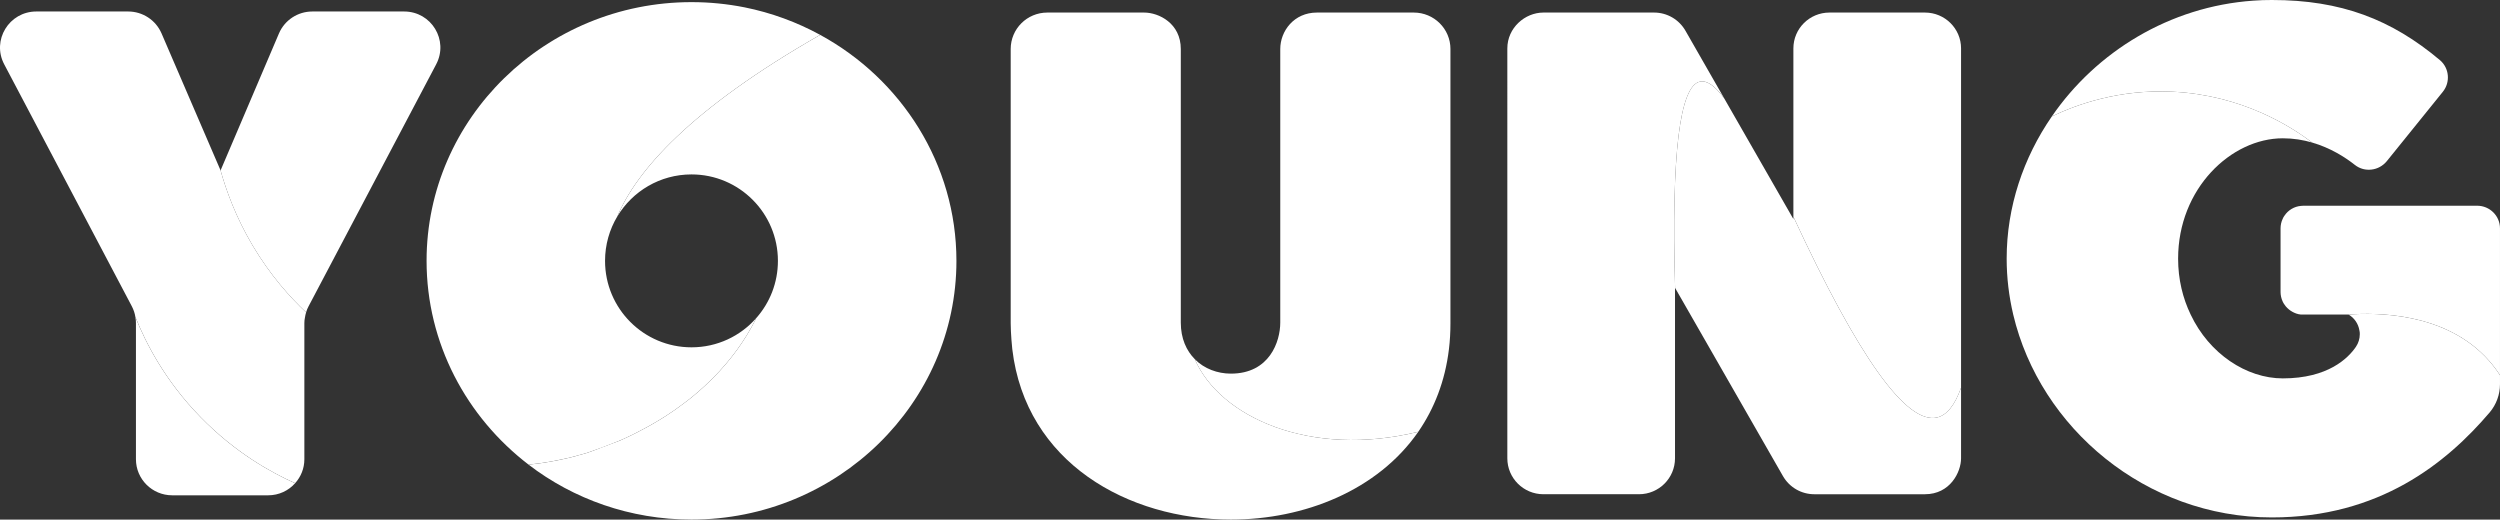
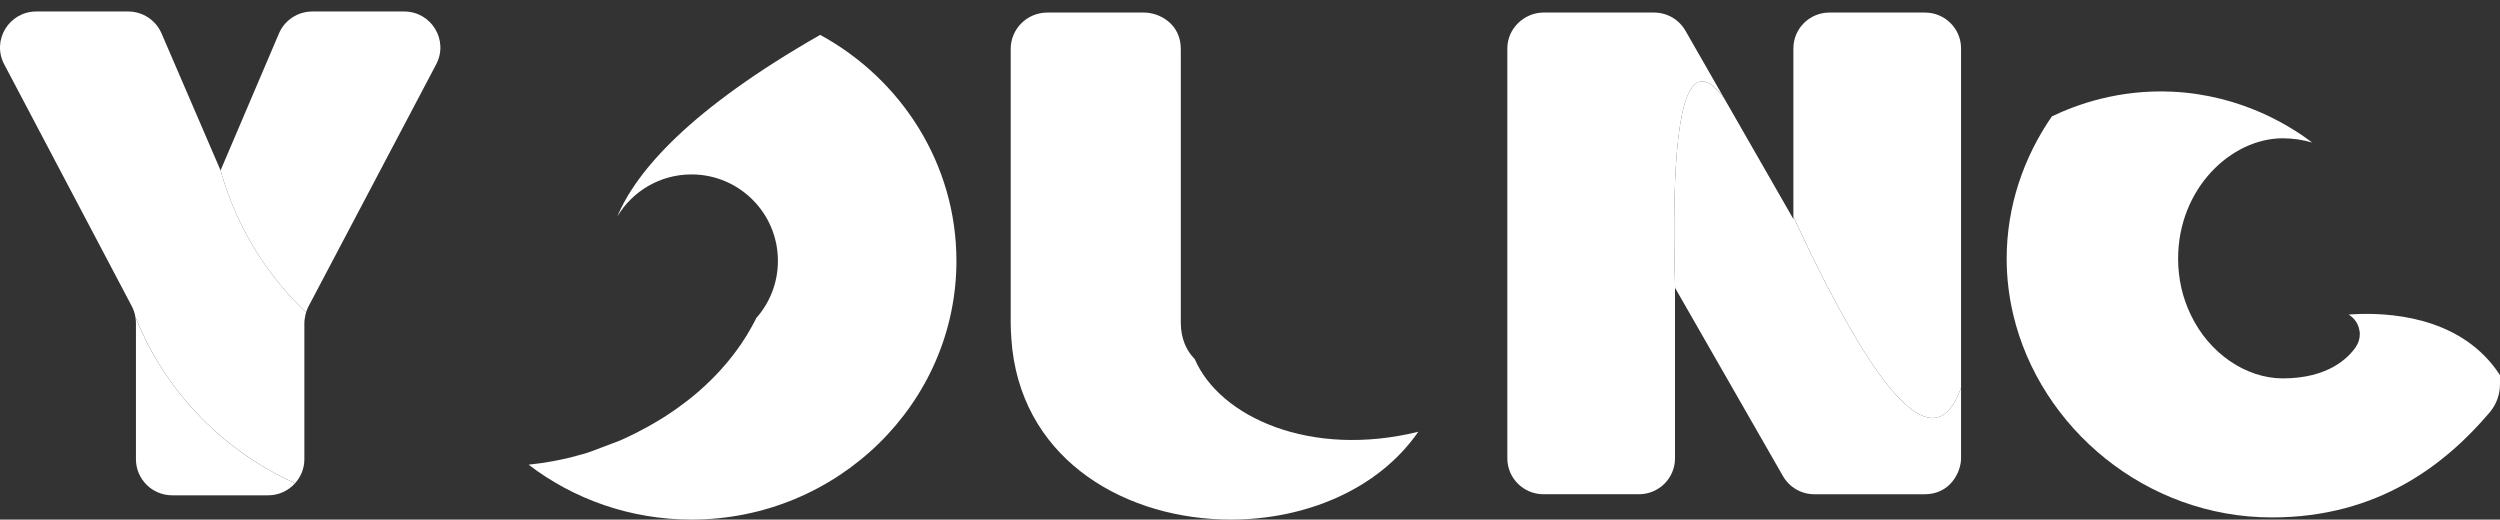
<svg xmlns="http://www.w3.org/2000/svg" id="Capa_1" viewBox="0 0 2946.31 612.34">
  <rect x="0" y="0" width="2946.31" height="612.34" fill="#333333" stroke="none" />
  <defs>
    <style>
      .cls-1 {
        fill: #fff;
      }
    </style>
  </defs>
  <g>
    <path class="cls-1" d="M360.74,368.17c-.58,1.94-1.06,3.98-1.36,6.12-.48,2.14-.68,4.27-.68,6.51v160.41c0,10.88-4.08,20.68-10.88,28.25-27.58-12.33-70.3-35.64-111.37-77.78-42.34-43.31-65.06-88.36-76.91-118.17-.68-4.47-2.14-8.55-4.18-12.53L4.96,75.79C-10,47.43,10.68,13.54,42.83,13.54h108.18c17.09,0,32.52,10.09,39.32,25.73l69.62,161.57c6.6,23.59,17.87,54.86,37.68,88.36,21.07,35.54,44.57,61.46,63.12,78.95h0Z" />
    <path class="cls-1" d="M347.82,569.46c-7.67,8.74-19.12,14.27-31.75,14.27h-113.13c-23.59,0-42.73-19.03-42.73-42.53v-160.41c0-2.23-.19-4.37-.58-6.51,0-.29-.1-.48-.1-.77,11.84,29.81,34.57,74.87,76.91,118.17,41.07,42.15,83.8,65.45,111.37,77.78h.01Z" />
    <path class="cls-1" d="M514.06,75.79l-150.41,285.19c-1.27,2.33-2.23,4.76-2.91,7.18-18.54-17.48-42.05-43.4-63.12-78.95-19.81-33.5-31.08-64.77-37.68-88.36l68.84-161.48c6.7-15.63,22.14-25.82,39.32-25.82h108.18c32.14,0,52.72,33.89,37.77,62.25h.01Z" />
  </g>
  <g>
    <path class="cls-1" d="M1671.51,508.83c-47.78,68.98-134.33,103.51-220.86,103.51-121.37,0-241.86-67.11-257.65-200.85-.19-1.08-1.87-18.64-1.87-30.42V57.77c0-23.74,19.23-42.97,43.18-42.97h114.11c17.37,0,43.18,12.76,43.18,42.97v322.42c0,18.74,6.58,33.07,16.48,43.07,29.53,68.39,136.58,116.86,263.45,85.56h-.01Z" />
-     <path class="cls-1" d="M1709.38,57.77v323.3c0,10.49-.59,20.7-1.77,30.42-4.52,37.67-17.37,70.15-36.11,97.33-126.87,31.3-233.91-17.17-263.45-85.56,11.18,11.38,26.89,17.07,42.58,17.07,45.62,0,58.19-37.88,58.19-60.15V57.77c0-21.1,16.09-42.97,43.18-42.97h114.21c23.84,0,43.18,19.23,43.18,42.97Z" />
  </g>
  <g>
    <path class="cls-1" d="M2031.95,115.82c-10.83-14.69-20.3-21.17-28.13-19.72-24.27,4.54-34.22,85.65-29.68,243.23l-.1-.19v200.98c0,23.39-19.04,42.34-42.44,42.34h-112.63c-23.49,0-42.54-18.95-42.54-42.34V57.05c0-24.17,20.69-42.25,42.54-42.25h130.41c15.28,0,29.29,8.12,36.93,21.36l45.63,79.66h0Z" />
    <path class="cls-1" d="M2311.15,456.99v83.14c0,16.34-12.96,42.34-42.54,42.34h-130.41c-15.28,0-29.29-8.12-36.93-21.37l-127.13-221.77c-4.54-157.58,5.41-238.69,29.68-243.23,7.83-1.45,17.3,5.03,28.13,19.72l81.59,142.3v-2.71c76.95,166.08,133.31,244.97,169.37,236.56,11.51-2.71,20.88-14.4,28.23-35v.02Z" />
    <path class="cls-1" d="M2311.15,57.05v399.94c-7.35,20.59-16.72,32.29-28.23,35-36.06,8.41-92.42-70.48-169.37-236.56V57.05c0-23.3,18.95-42.25,42.54-42.25h112.53c23.49,0,42.54,18.95,42.54,42.25h-.01Z" />
  </g>
  <g>
-     <path class="cls-1" d="M2946.29,269.12v173.05c-4.25-6.57-8.61-12.18-12.96-17.11-50.66-57.33-133.41-56.75-165.5-54.33h-56.07c-1.06-.19-2.03-.29-3-.48-1.74-.39-3.38-.97-4.83-1.64-3.09-1.35-5.9-3.29-8.31-5.61-1.26-1.26-2.32-2.51-3.19-3.87-1.06-1.35-1.74-2.61-2.32-3.96-1.55-3.48-2.42-7.15-2.42-11.12v-74.92c0-3.96.87-7.64,2.42-11.02.58-1.45,1.26-2.71,2.22-3.96,4.25-6.38,11.41-10.83,19.43-11.5.97-.1,1.93-.19,2.9-.19h204.75c14.79,0,26.88,11.89,26.88,26.68v-.02Z" />
-     <path class="cls-1" d="M2879.01,108.09l-66.13,81.88c-4.64,5.61-11.12,9.09-17.89,9.86-6.77.87-13.82-.87-19.53-5.32-11.99-9.47-29.2-20.3-50.46-26.49-24.55-18.56-82.36-55.97-164.64-59.94-62.93-3-112.82,14.98-142.21,29.1,52.3-76.08,138.73-129.54,237.53-136.41,7.15-.58,14.5-.77,21.75-.77,81.59,0,140.95,22.81,198.18,70.96,11.02,9.38,12.37,26.01,3.38,37.12h.02Z" />
    <path class="cls-1" d="M2946.29,442.17v10.63c0,12.08-4.25,23.88-12.08,33.16-51.24,60.13-130.22,123.84-256.77,123.84-148.39,0-273.2-105.47-304.81-239.07-5.03-21.37-7.73-43.41-7.73-65.93,0-60.9,19.62-118.91,53.27-167.63,29.39-14.11,79.27-32.1,142.21-29.1,82.27,3.96,140.08,41.38,164.64,59.94-10.54-3.09-22.23-5.03-34.7-5.03-60.81,0-123.36,59.16-123.36,141.82,0,24.46,5.51,46.69,14.79,65.93,21.85,46.21,65.74,75.21,108.56,75.21,53.46,0,77.15-23.97,86.14-37.12,3-4.45,4.64-9.57,4.64-15.08,0-1.45-.1-3-.48-4.35-1.26-7.93-6.09-14.79-12.76-18.66,32.09-2.42,114.85-3,165.5,54.33,4.35,4.93,8.7,10.54,12.96,17.11h-.02Z" />
  </g>
  <g>
    <path class="cls-1" d="M1127.18,307.42c0,167.81-140.25,304.92-312.21,304.92-72.25,0-139.03-24.16-192.02-64.7,1.76-.16,3.56-.48,5.53-.69,2.4-.27,4.84-.53,7.34-.9,2.34-.27,4.74-.64,7.13-1.01.05-.05.11-.05.16-.05.11,0,.16-.05.21-.05,2.87-.48,5.75-.96,8.67-1.49,4.95-.9,10.06-1.97,15.22-3.14,2.55-.59,5.11-1.22,7.71-1.86.05,0,.16-.05.21-.11,1.38-.32,2.71-.64,4.1-1.01.05-.05.11-.05.21-.11.05.05.05,0,.11-.05.16-.05.26-.11.43-.16,1.97-.48,3.88-1.01,5.8-1.54,1.97-.53,3.94-1.12,5.91-1.7,0,0,2.13-.69,5.32-1.86l31.71-11.97c1.65-.69,3.19-1.38,4.74-2.02,2.4-1.06,4.74-2.13,6.76-3.14,1.07-.48,2.23-1.06,3.56-1.7,1.38-.69,2.82-1.38,4.36-2.13,3.56-1.86,7.71-3.99,12.39-6.49,3.57-1.92,7.45-4.04,11.49-6.49,2.02-1.17,4.04-2.39,6.17-3.67,2.13-1.33,4.26-2.71,6.49-4.04,7.08-4.52,14.42-9.68,22.03-15.48,3.88-2.87,7.82-5.96,11.71-9.26,3.88-3.19,7.82-6.7,11.7-10.27.96-.85,2.02-1.81,2.98-2.82,2.82-2.61,5.69-5.37,8.51-8.3,1.91-1.92,3.88-3.94,5.69-5.96.11,0,.21-.11.21-.21,2.71-2.93,5.32-5.91,7.93-8.99,6.17-7.24,12.18-15.06,17.88-23.41.69-.85,1.38-1.92,1.91-2.87,3.19-4.74,6.22-9.68,9.1-14.79,1.54-2.71,3.09-5.53,4.58-8.35.8-1.54,1.6-3.09,2.34-4.68,15.91-17.93,25.54-41.55,25.54-67.41,0-56.29-45.6-101.89-101.84-101.89-37.14,0-69.65,19.85-87.47,49.59,22.72-53.9,85.71-126.42,239.11-214.05,95.72,52.19,160.58,152.17,160.58,266.35v-.04Z" />
-     <path class="cls-1" d="M891.27,374.83c-.75,1.6-1.54,3.14-2.34,4.68-1.49,2.82-3.03,5.64-4.58,8.35-2.87,5.11-5.91,10.06-9.1,14.79-.53.96-1.22,2.02-1.91,2.87-5.69,8.35-11.71,16.17-17.88,23.41-2.61,3.09-5.21,6.07-7.93,8.99,0,.11-.11.21-.21.21-1.81,2.02-3.78,4.04-5.69,5.96-2.82,2.93-5.69,5.69-8.51,8.3-.96,1.01-2.02,1.97-2.98,2.82-3.88,3.56-7.82,7.08-11.7,10.27-3.89,3.3-7.82,6.38-11.71,9.26-7.61,5.8-14.95,10.96-22.03,15.48-2.23,1.33-4.36,2.71-6.49,4.04-2.13,1.28-4.15,2.5-6.17,3.67-4.04,2.45-7.93,4.58-11.49,6.49-4.68,2.5-8.83,4.63-12.39,6.49-1.54.74-2.98,1.44-4.36,2.13-1.33.64-2.5,1.22-3.56,1.7-2.02,1.01-4.36,2.07-6.76,3.14-1.54.64-3.09,1.33-4.74,2.02-11.33,4.63-24.58,9.47-31.71,11.97-3.19,1.17-5.32,1.86-5.32,1.86-1.97.59-3.94,1.17-5.91,1.7-2.08.64-4.15,1.22-6.22,1.7-.05.05-.05.11-.11.05-1.44.43-2.87.8-4.31,1.12-.05.05-.16.11-.21.11-2.61.64-5.16,1.28-7.71,1.86-5.16,1.17-10.27,2.23-15.22,3.14-2.93.53-5.8,1.01-8.67,1.49-.05,0-.11.05-.21.05-2.45.37-4.89.74-7.29,1.06-2.5.32-4.95.64-7.34.9-1.97.21-3.78.53-5.53.69-73.11-55.97-120.24-142.96-120.24-240.22-.03-167.88,140.22-304.88,312.23-304.88,21.34,0,42.25,2.13,62.36,6.12h.05c31.81,6.38,61.77,17.5,89.22,32.46-153.39,87.63-216.39,160.15-239.11,214.05-9.15,15.27-14.42,33.15-14.42,52.3,0,56.29,45.6,101.89,101.89,101.89,30.38,0,57.68-13.3,76.3-34.48h.01Z" />
  </g>
</svg>